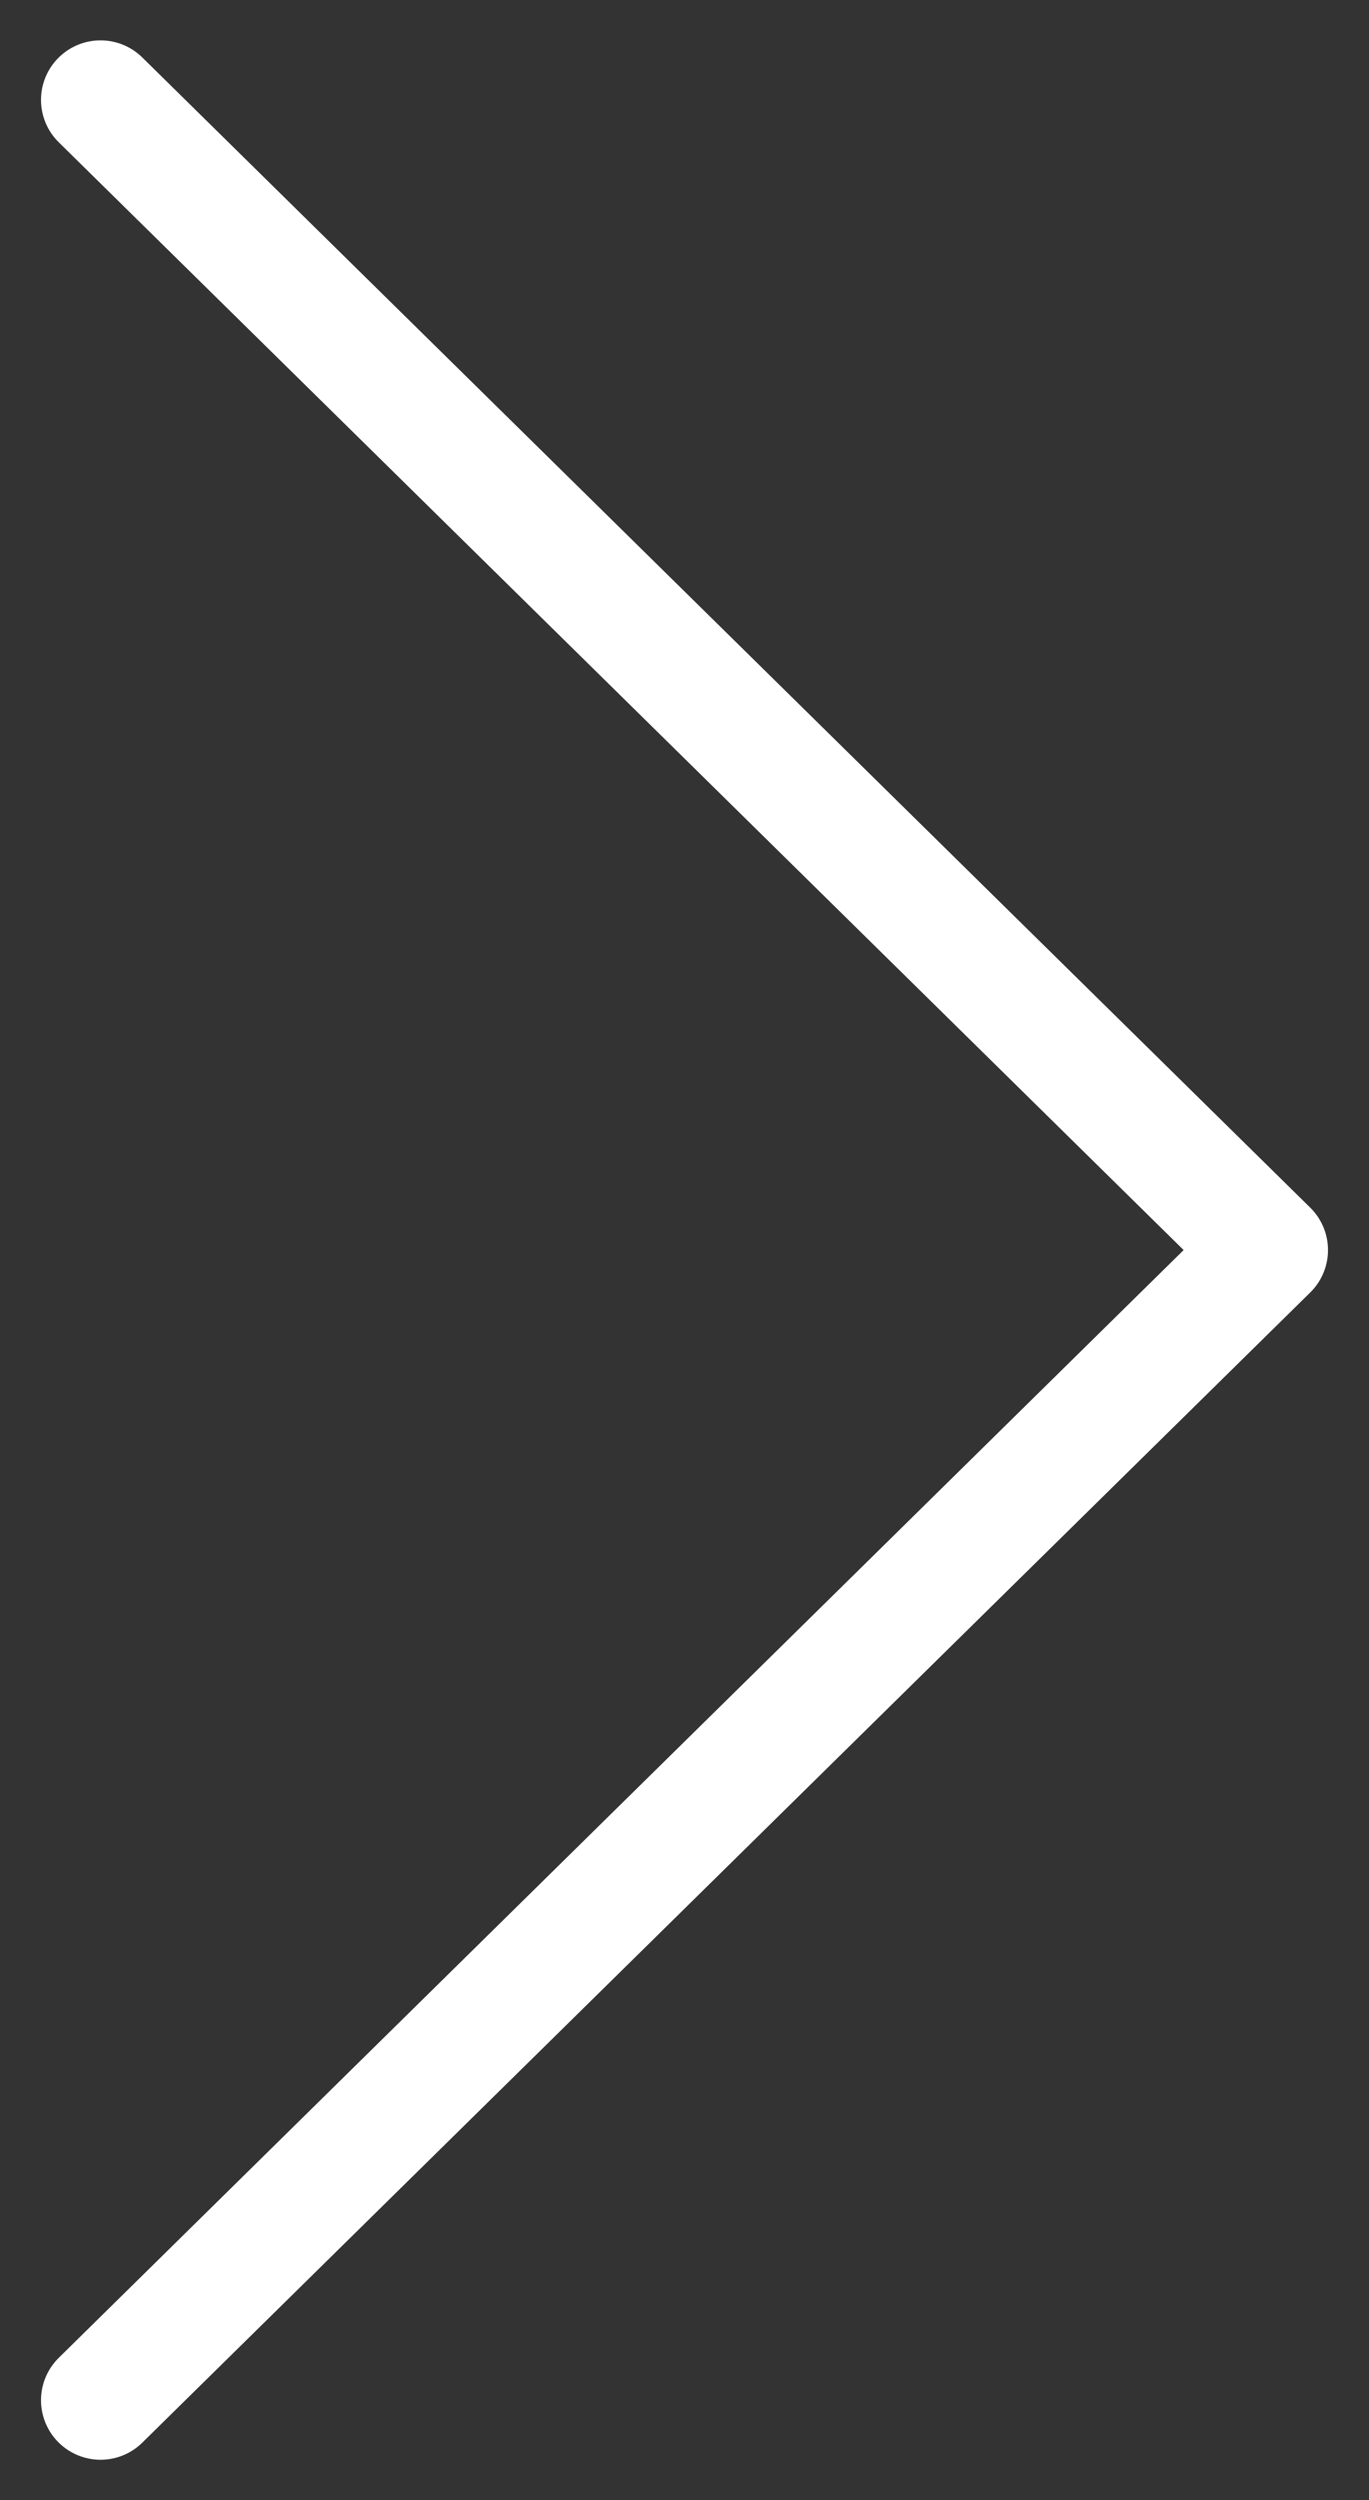
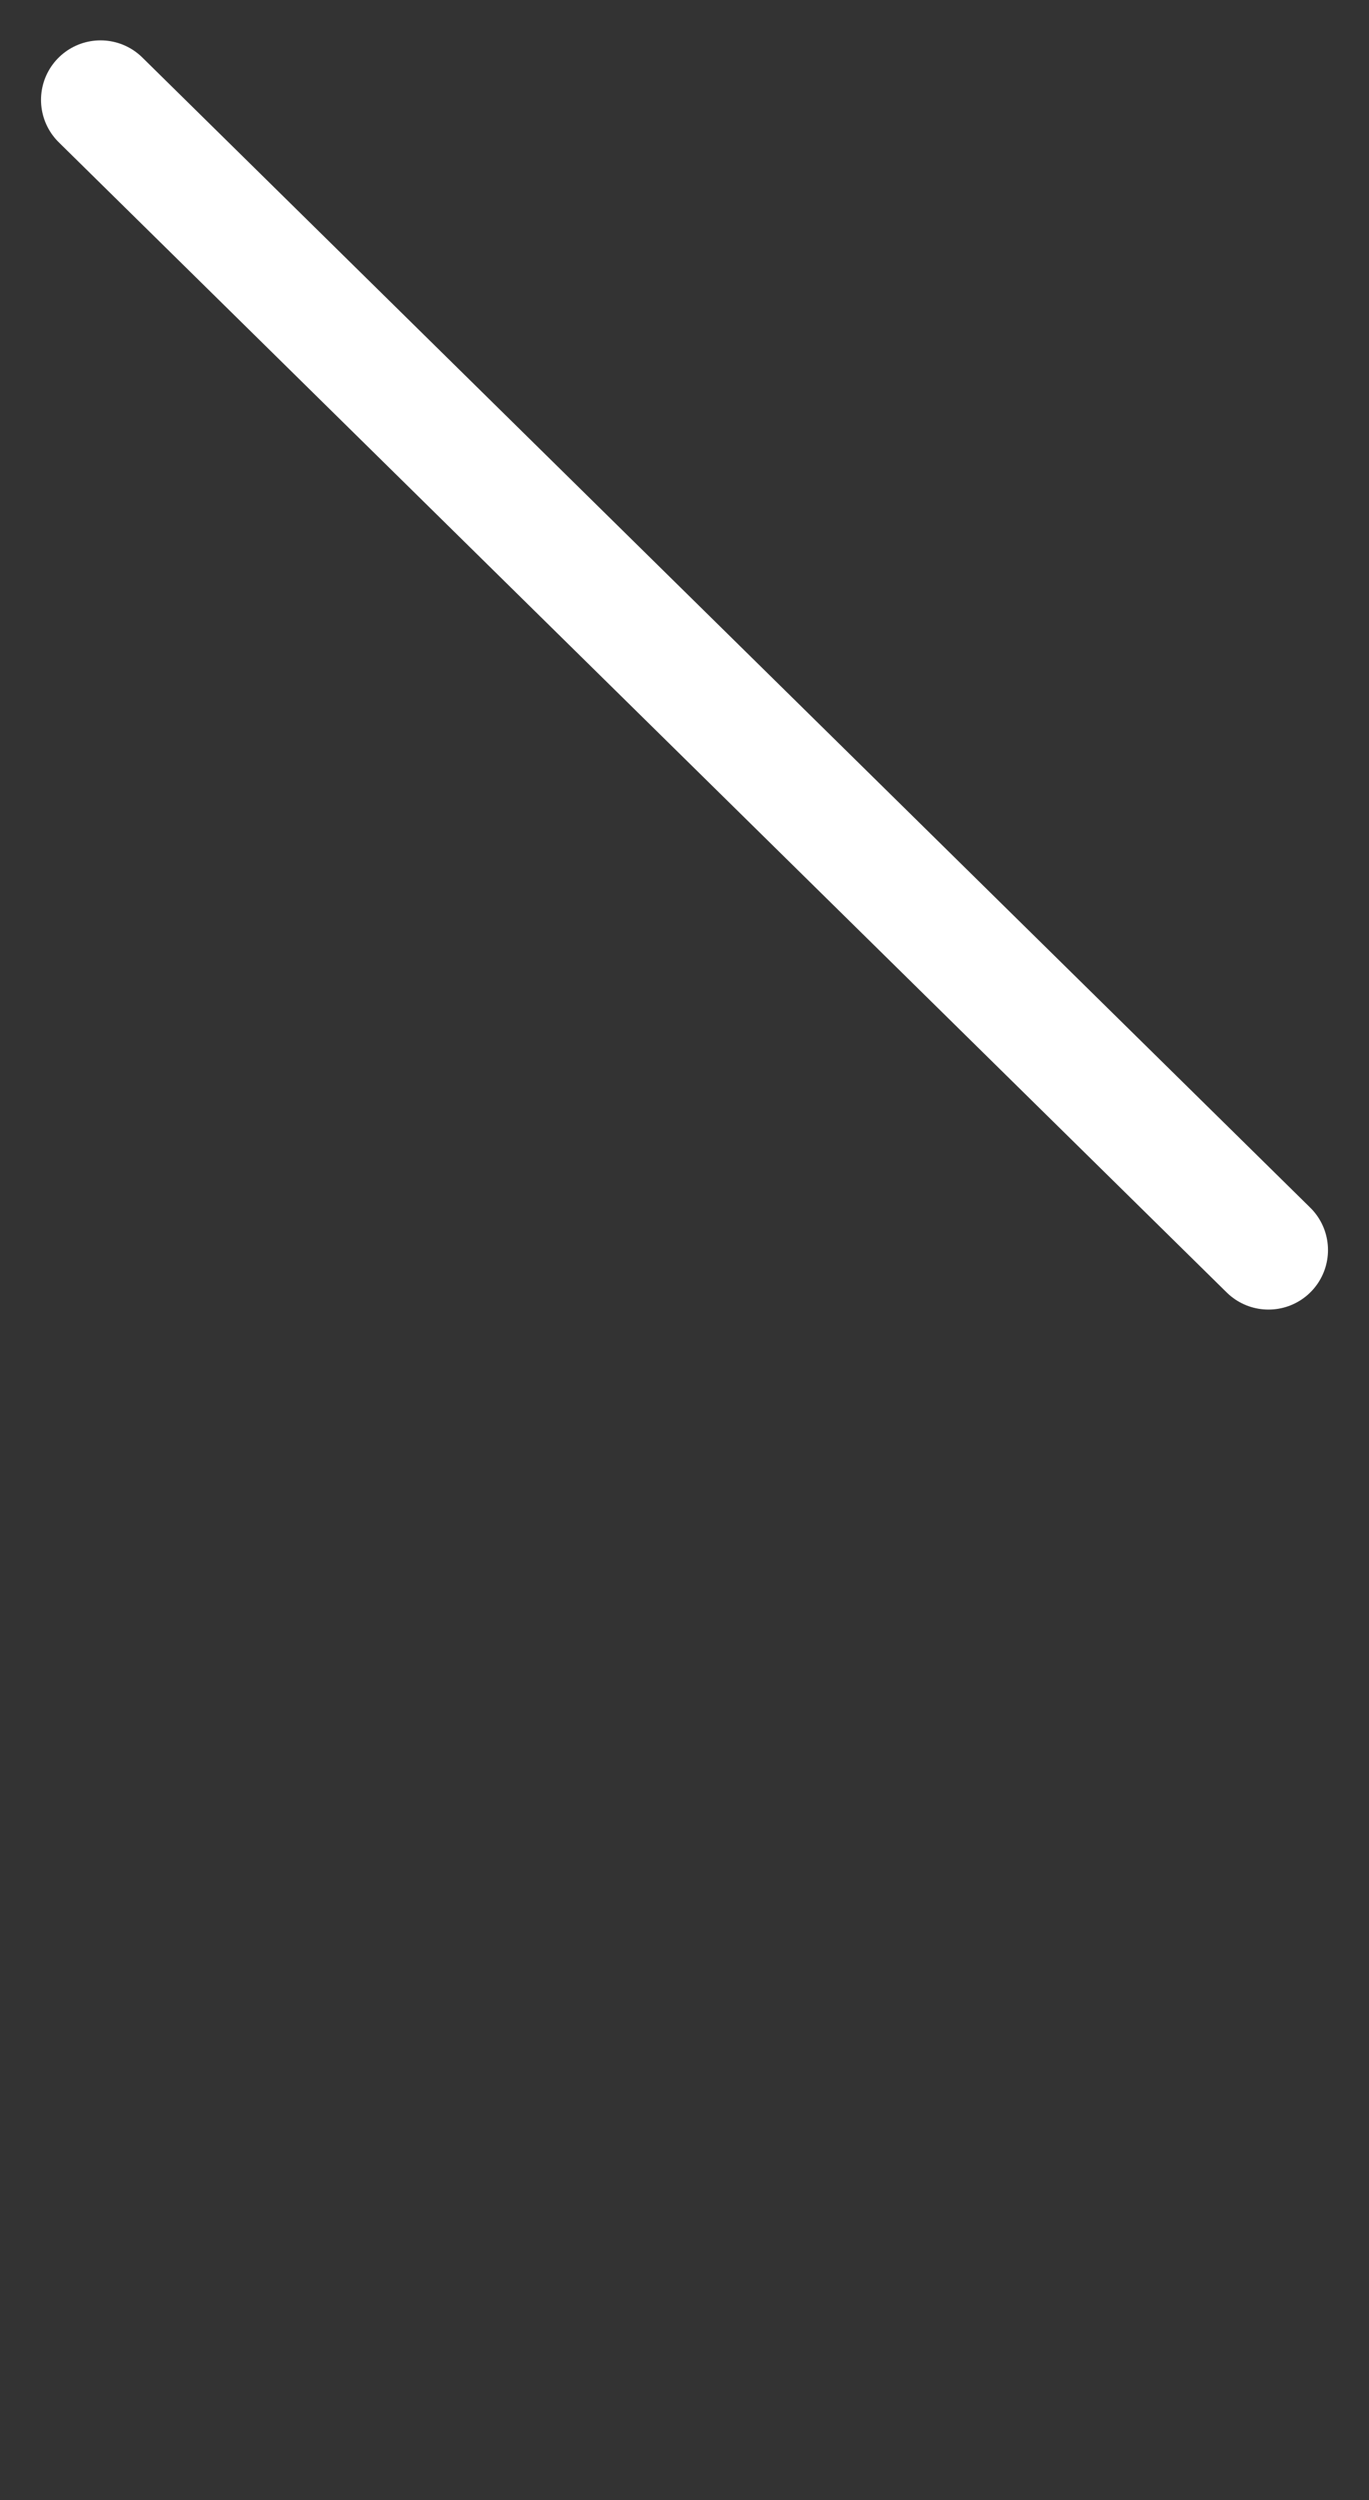
<svg xmlns="http://www.w3.org/2000/svg" width="23" height="42" viewBox="0 0 23 42" fill="none">
  <rect x="0" y="0" width="23" height="42" fill="#333333" stroke="none" />
-   <path d="M1.689 1.678L21.311 21L1.689 40.322" stroke="white" stroke-width="2" stroke-linecap="round" stroke-linejoin="round" />
+   <path d="M1.689 1.678L21.311 21" stroke="white" stroke-width="2" stroke-linecap="round" stroke-linejoin="round" />
</svg>